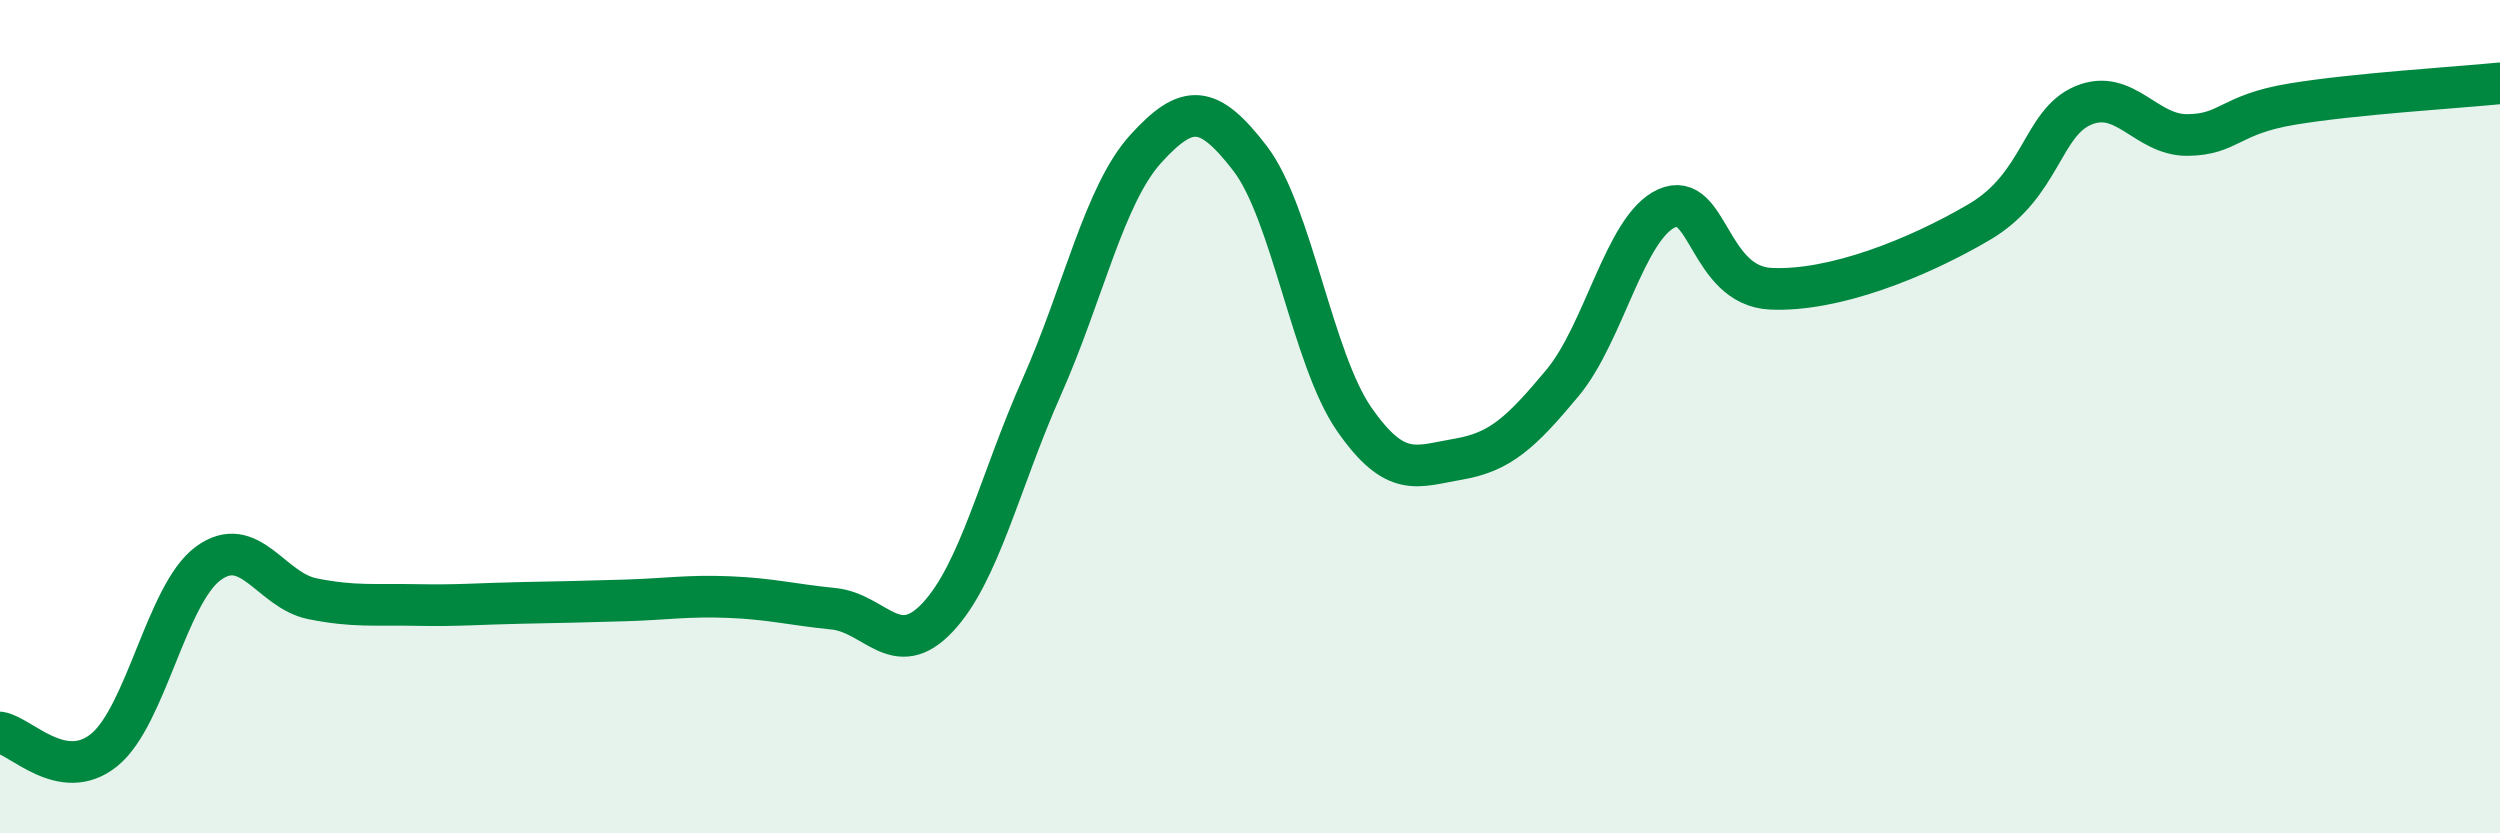
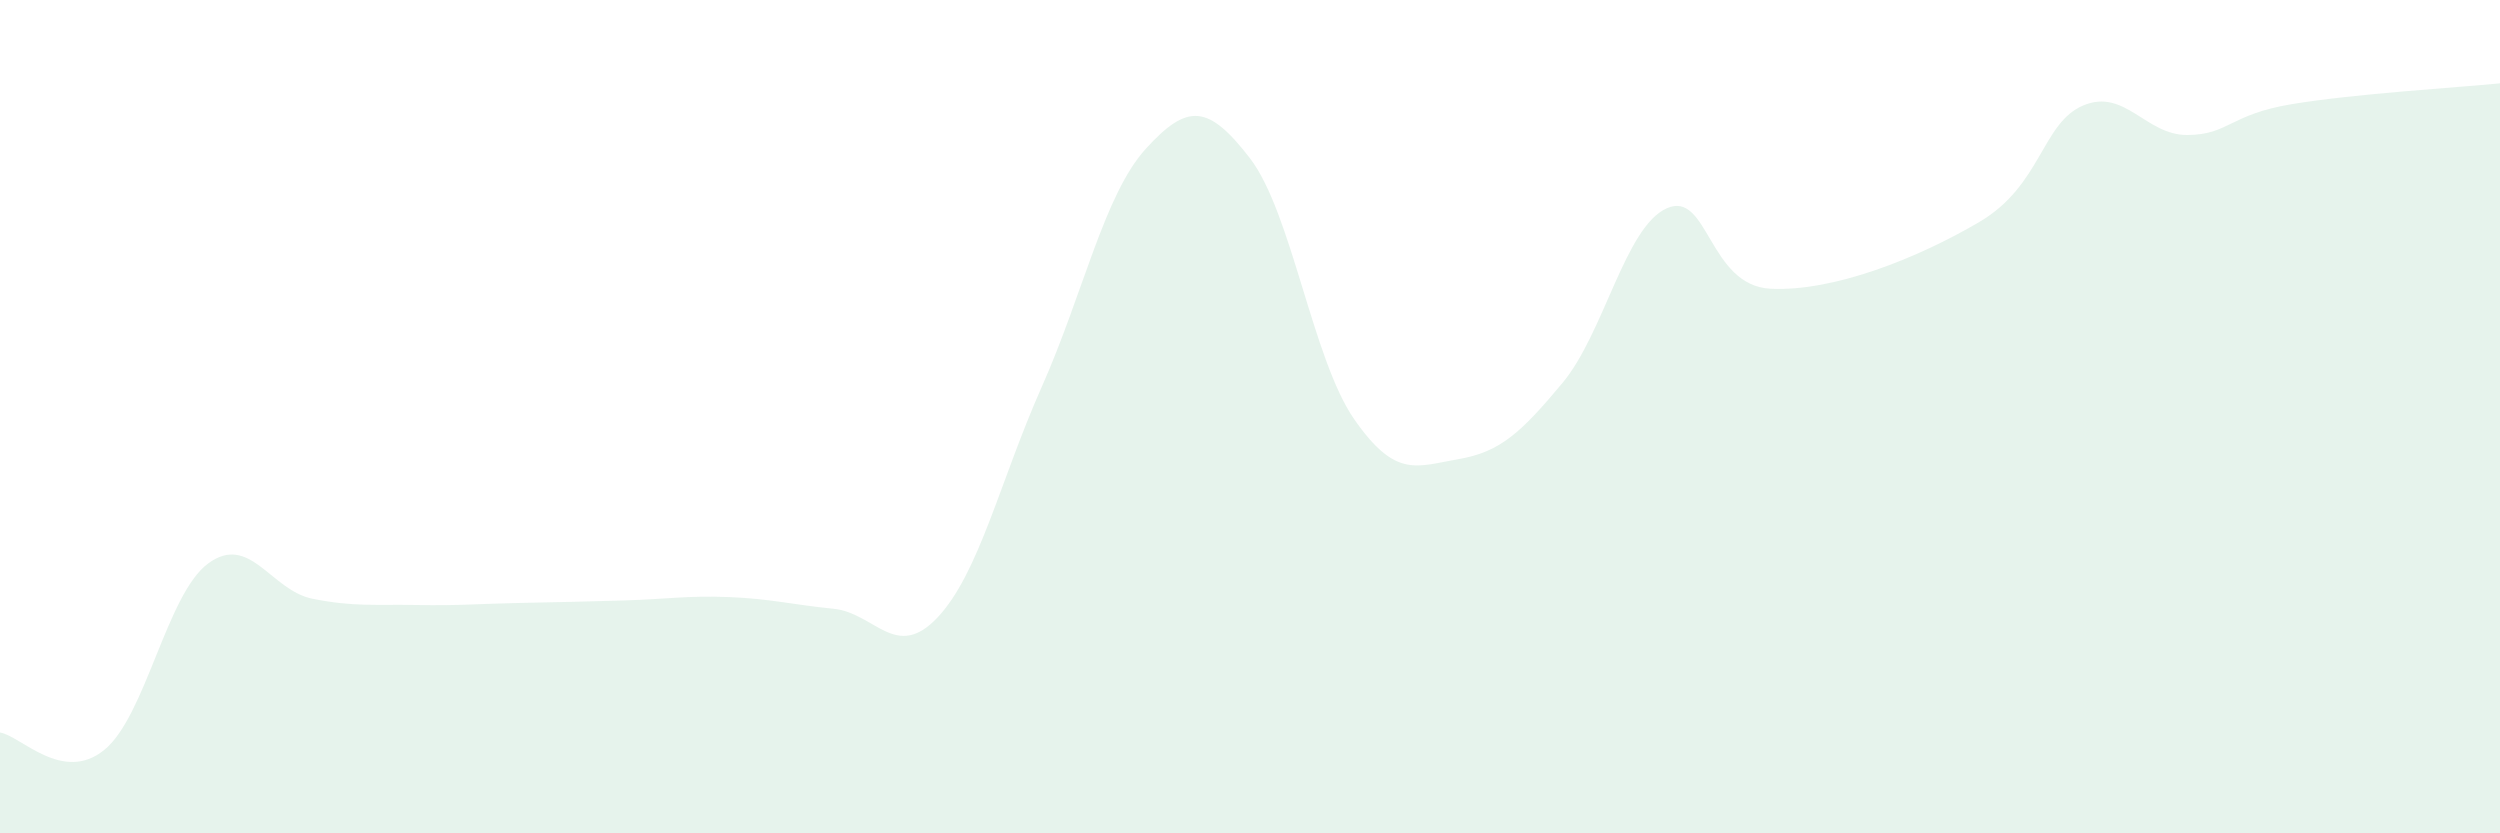
<svg xmlns="http://www.w3.org/2000/svg" width="60" height="20" viewBox="0 0 60 20">
  <path d="M 0,17.58 C 0.5,17.66 1.5,18.81 2.5,18 C 3.5,17.19 4,14.25 5,13.52 C 6,12.79 6.5,14.17 7.5,14.37 C 8.5,14.57 9,14.5 10,14.52 C 11,14.54 11.5,14.49 12.5,14.47 C 13.5,14.45 14,14.44 15,14.41 C 16,14.38 16.5,14.29 17.5,14.33 C 18.5,14.37 19,14.51 20,14.61 C 21,14.71 21.5,15.88 22.5,14.82 C 23.5,13.76 24,11.54 25,9.29 C 26,7.04 26.5,4.67 27.5,3.57 C 28.5,2.47 29,2.5 30,3.8 C 31,5.1 31.5,8.62 32.5,10.06 C 33.5,11.5 34,11.19 35,11.02 C 36,10.85 36.5,10.39 37.5,9.19 C 38.5,7.99 39,5.45 40,5 C 41,4.55 41,6.86 42.5,6.93 C 44,7 46,6.21 47.5,5.33 C 49,4.45 49,2.95 50,2.53 C 51,2.11 51.5,3.25 52.5,3.24 C 53.5,3.23 53.5,2.75 55,2.5 C 56.5,2.25 59,2.1 60,2L60 20L0 20Z" fill="#008740" opacity="0.1" stroke-linecap="round" stroke-linejoin="round" />
-   <path d="M 0,17.58 C 0.5,17.66 1.5,18.81 2.5,18 C 3.5,17.19 4,14.25 5,13.52 C 6,12.79 6.5,14.17 7.5,14.37 C 8.5,14.57 9,14.5 10,14.52 C 11,14.54 11.5,14.49 12.5,14.47 C 13.5,14.45 14,14.44 15,14.41 C 16,14.38 16.5,14.29 17.5,14.33 C 18.5,14.37 19,14.51 20,14.61 C 21,14.71 21.5,15.88 22.5,14.82 C 23.5,13.76 24,11.54 25,9.29 C 26,7.04 26.5,4.67 27.5,3.57 C 28.5,2.47 29,2.5 30,3.8 C 31,5.1 31.5,8.62 32.5,10.06 C 33.5,11.5 34,11.19 35,11.02 C 36,10.85 36.5,10.39 37.5,9.19 C 38.5,7.99 39,5.45 40,5 C 41,4.55 41,6.86 42.5,6.93 C 44,7 46,6.21 47.5,5.33 C 49,4.45 49,2.95 50,2.53 C 51,2.11 51.5,3.25 52.5,3.24 C 53.5,3.23 53.5,2.75 55,2.5 C 56.5,2.25 59,2.1 60,2" stroke="#008740" stroke-width="1" fill="none" stroke-linecap="round" stroke-linejoin="round" />
</svg>